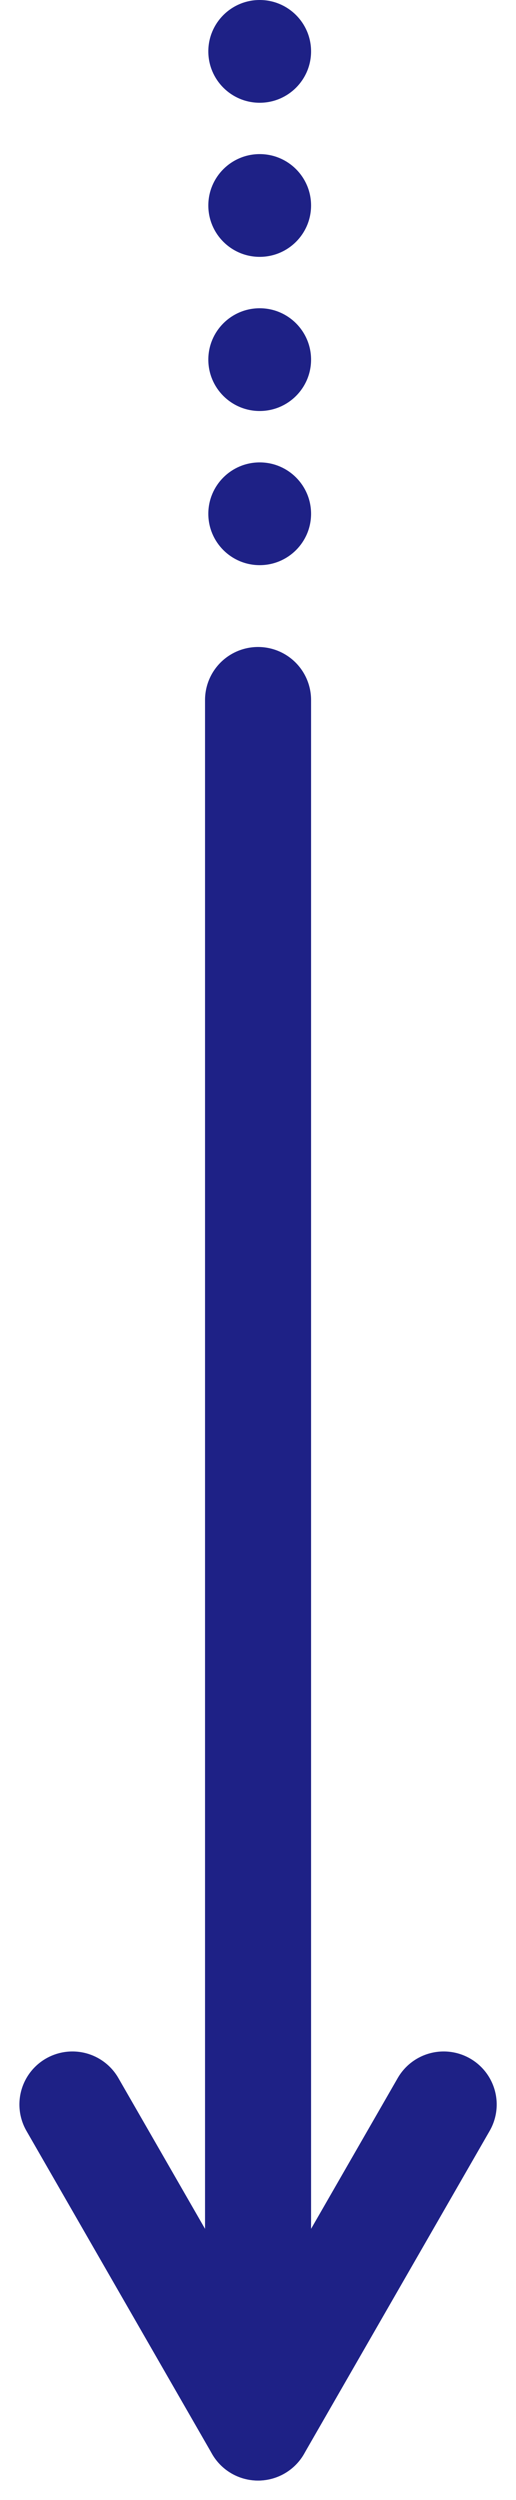
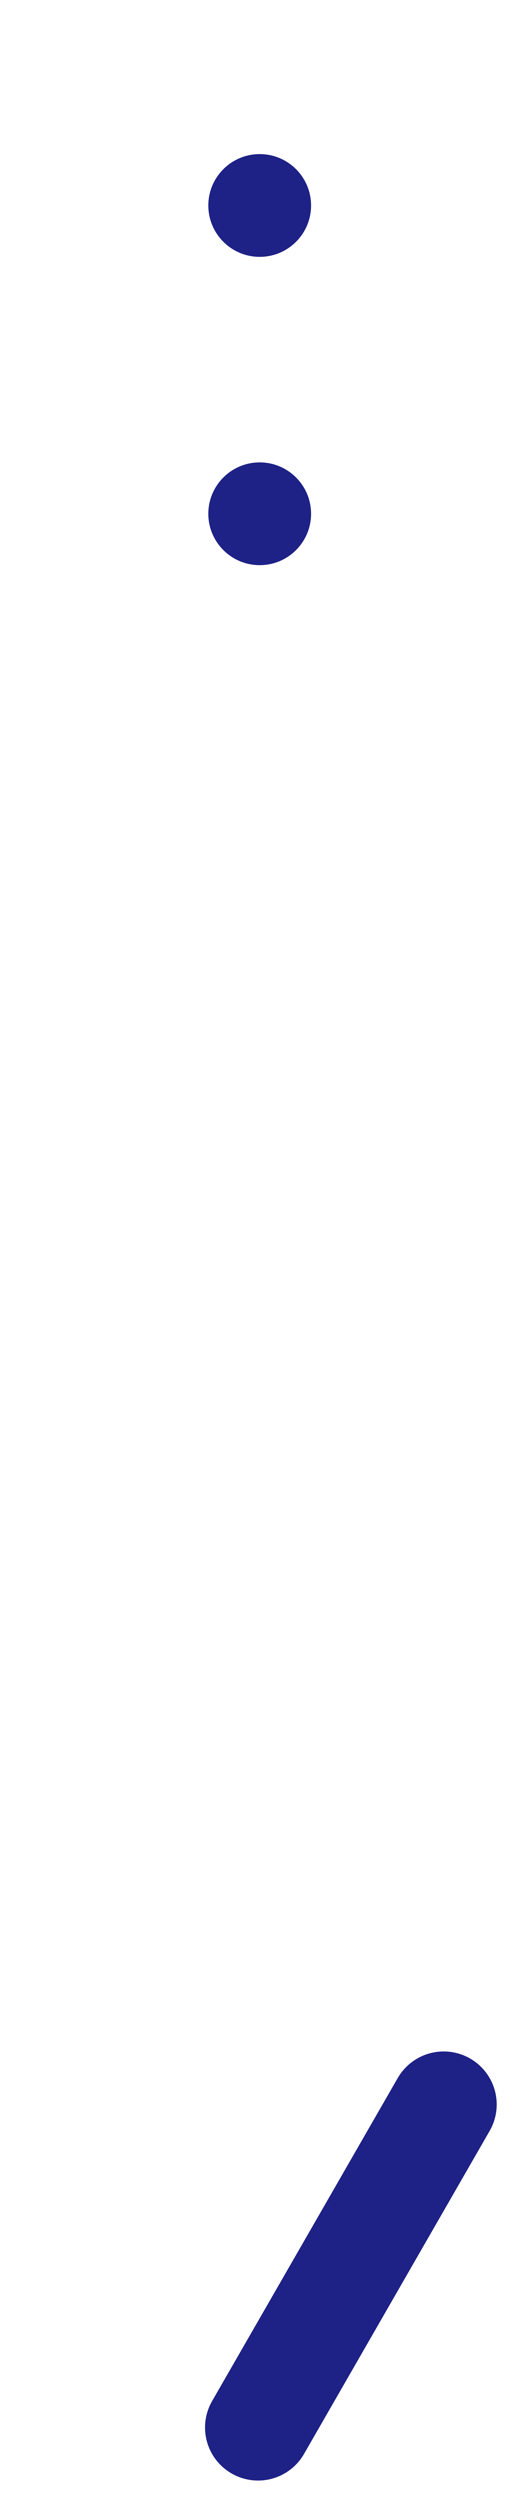
<svg xmlns="http://www.w3.org/2000/svg" height="47.144" viewBox="0 0 9.732 47.144" width="9.732">
-   <path d="m4.867 13.201v32.07" fill="none" stroke="#1e2186" stroke-linecap="round" stroke-width="2" />
-   <path d="m1.366 39.687 3.501 6.092" fill="none" stroke="#1e2186" stroke-linecap="round" stroke-width="2" />
  <path d="m8.368 39.687-3.501 6.092" fill="none" stroke="#1e2186" stroke-linecap="round" stroke-width="2" />
  <g fill="#1e2186">
    <circle cx="4.898" cy="9.689" r=".969" />
-     <circle cx="4.898" cy="6.782" r=".969" />
    <circle cx="4.898" cy="3.875" r=".969" />
-     <circle cx="4.898" cy=".969" r=".969" />
  </g>
</svg>